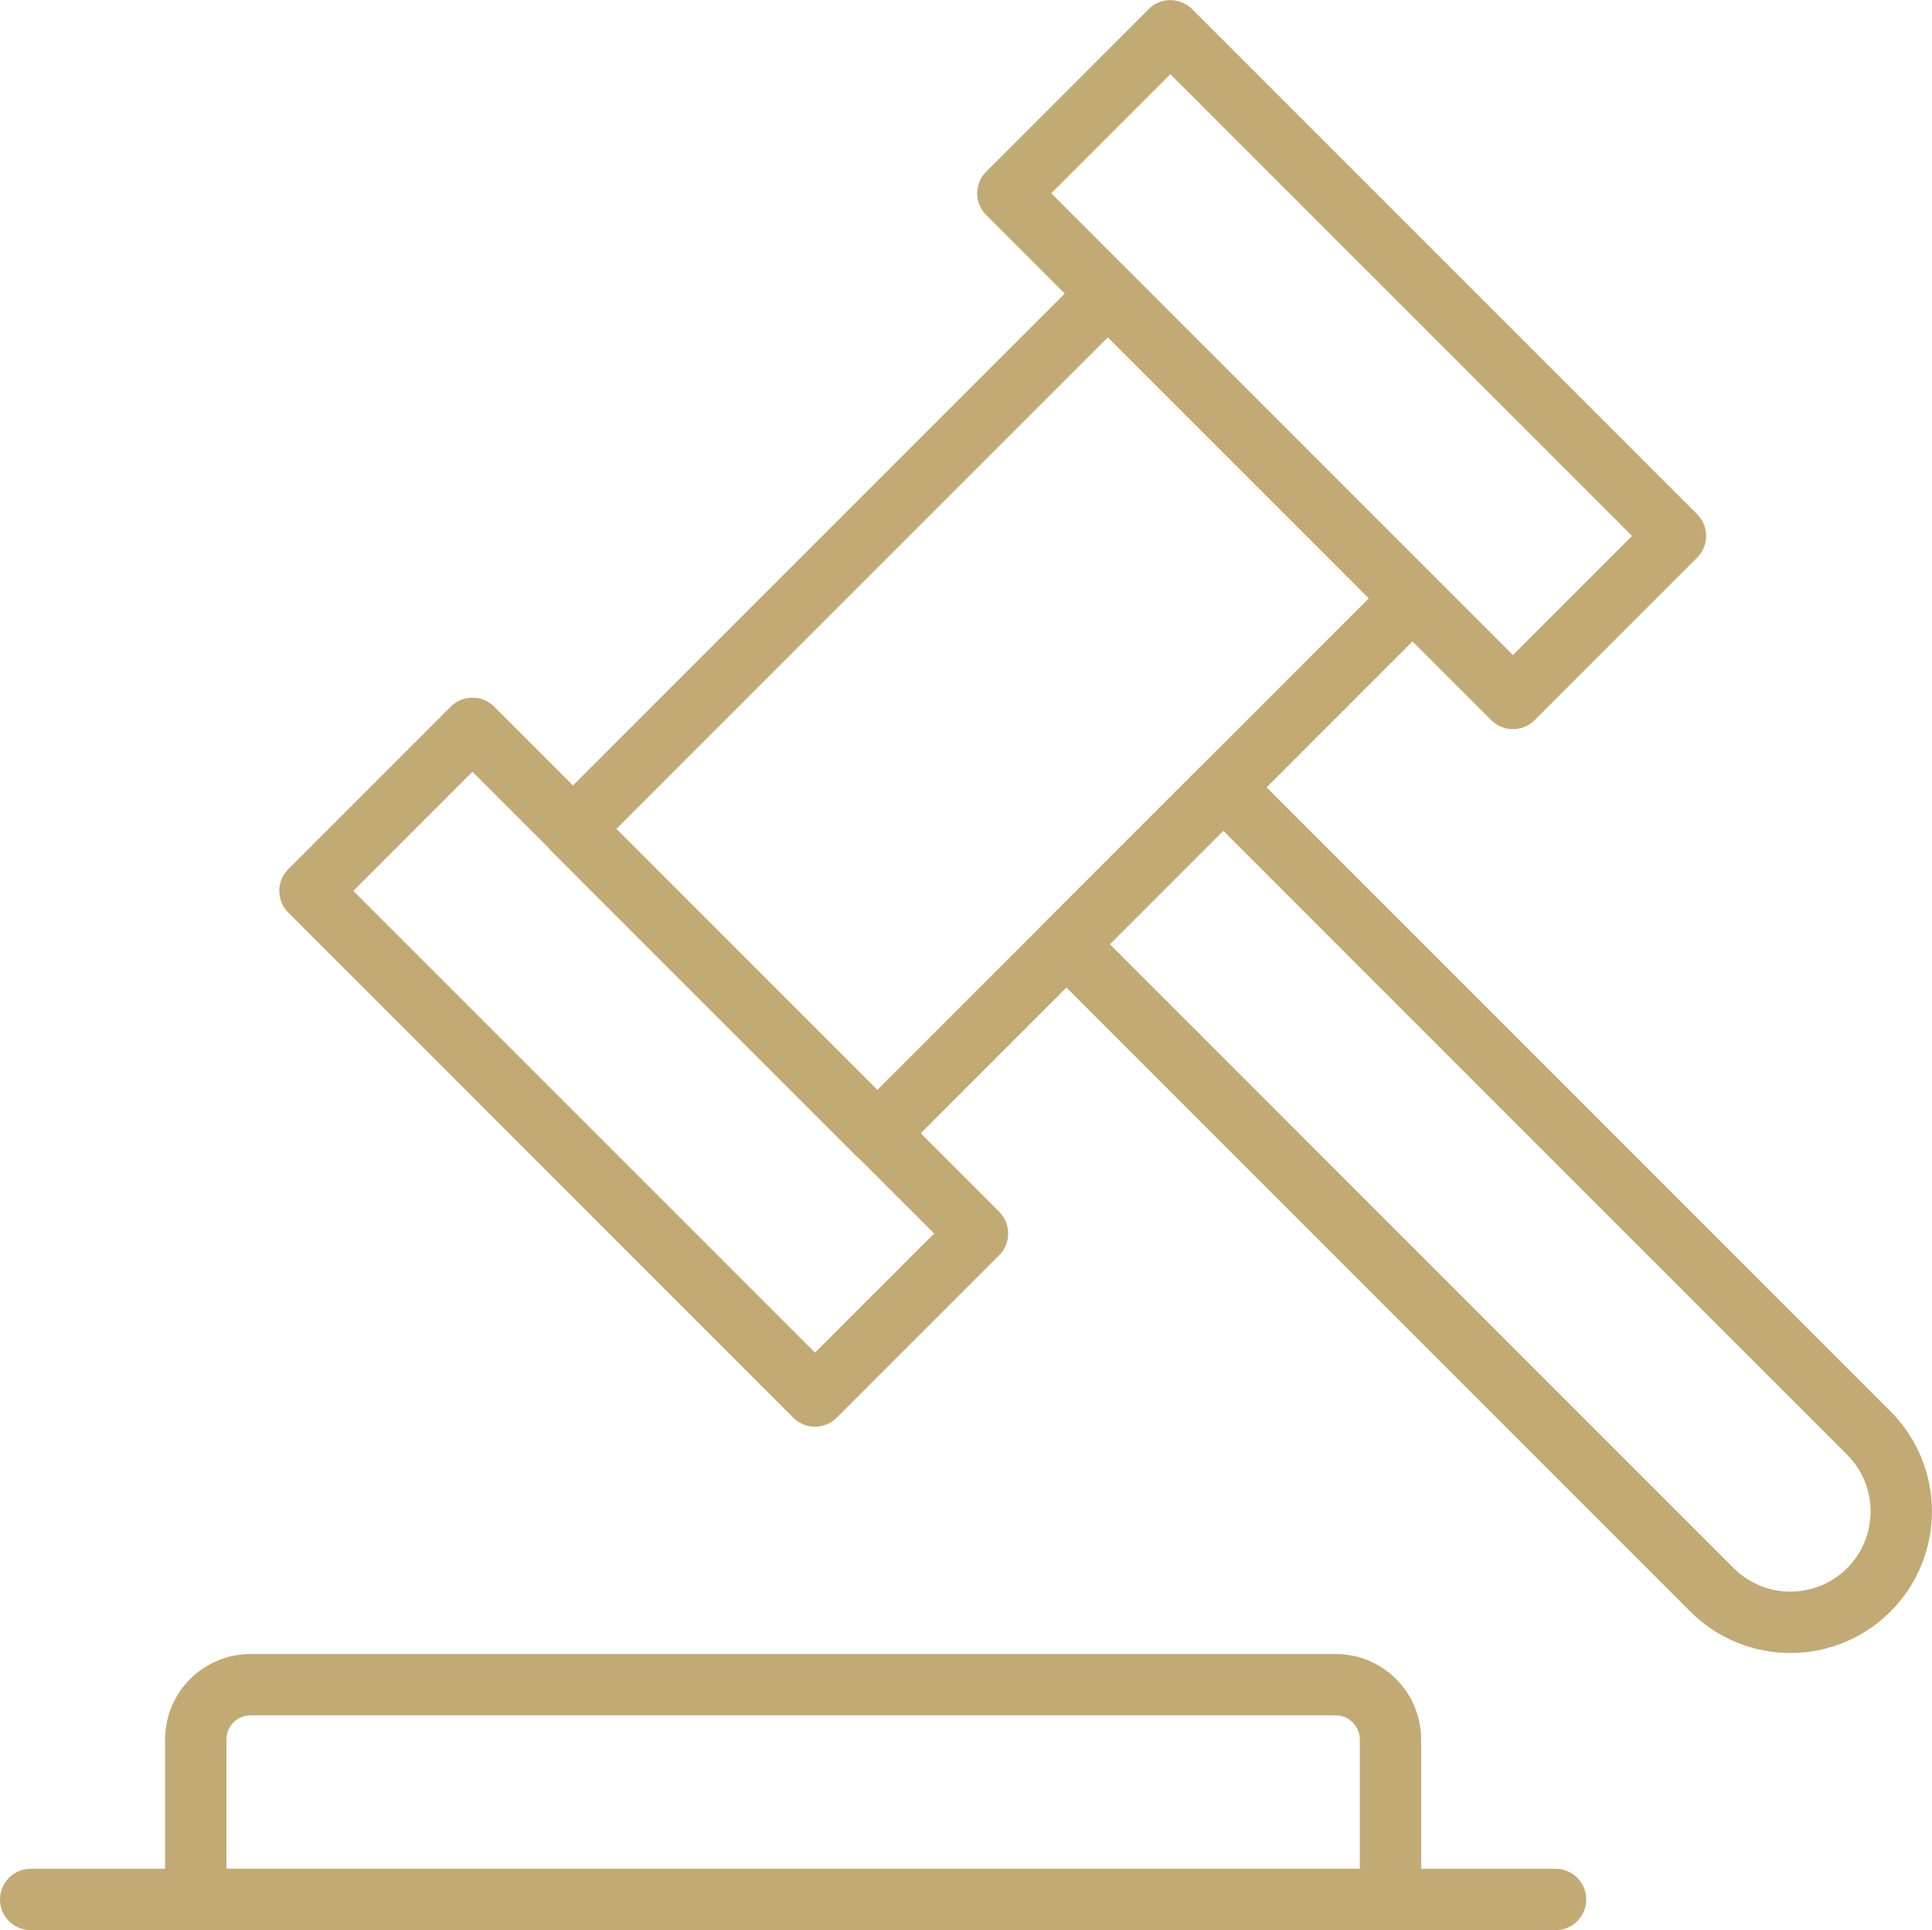
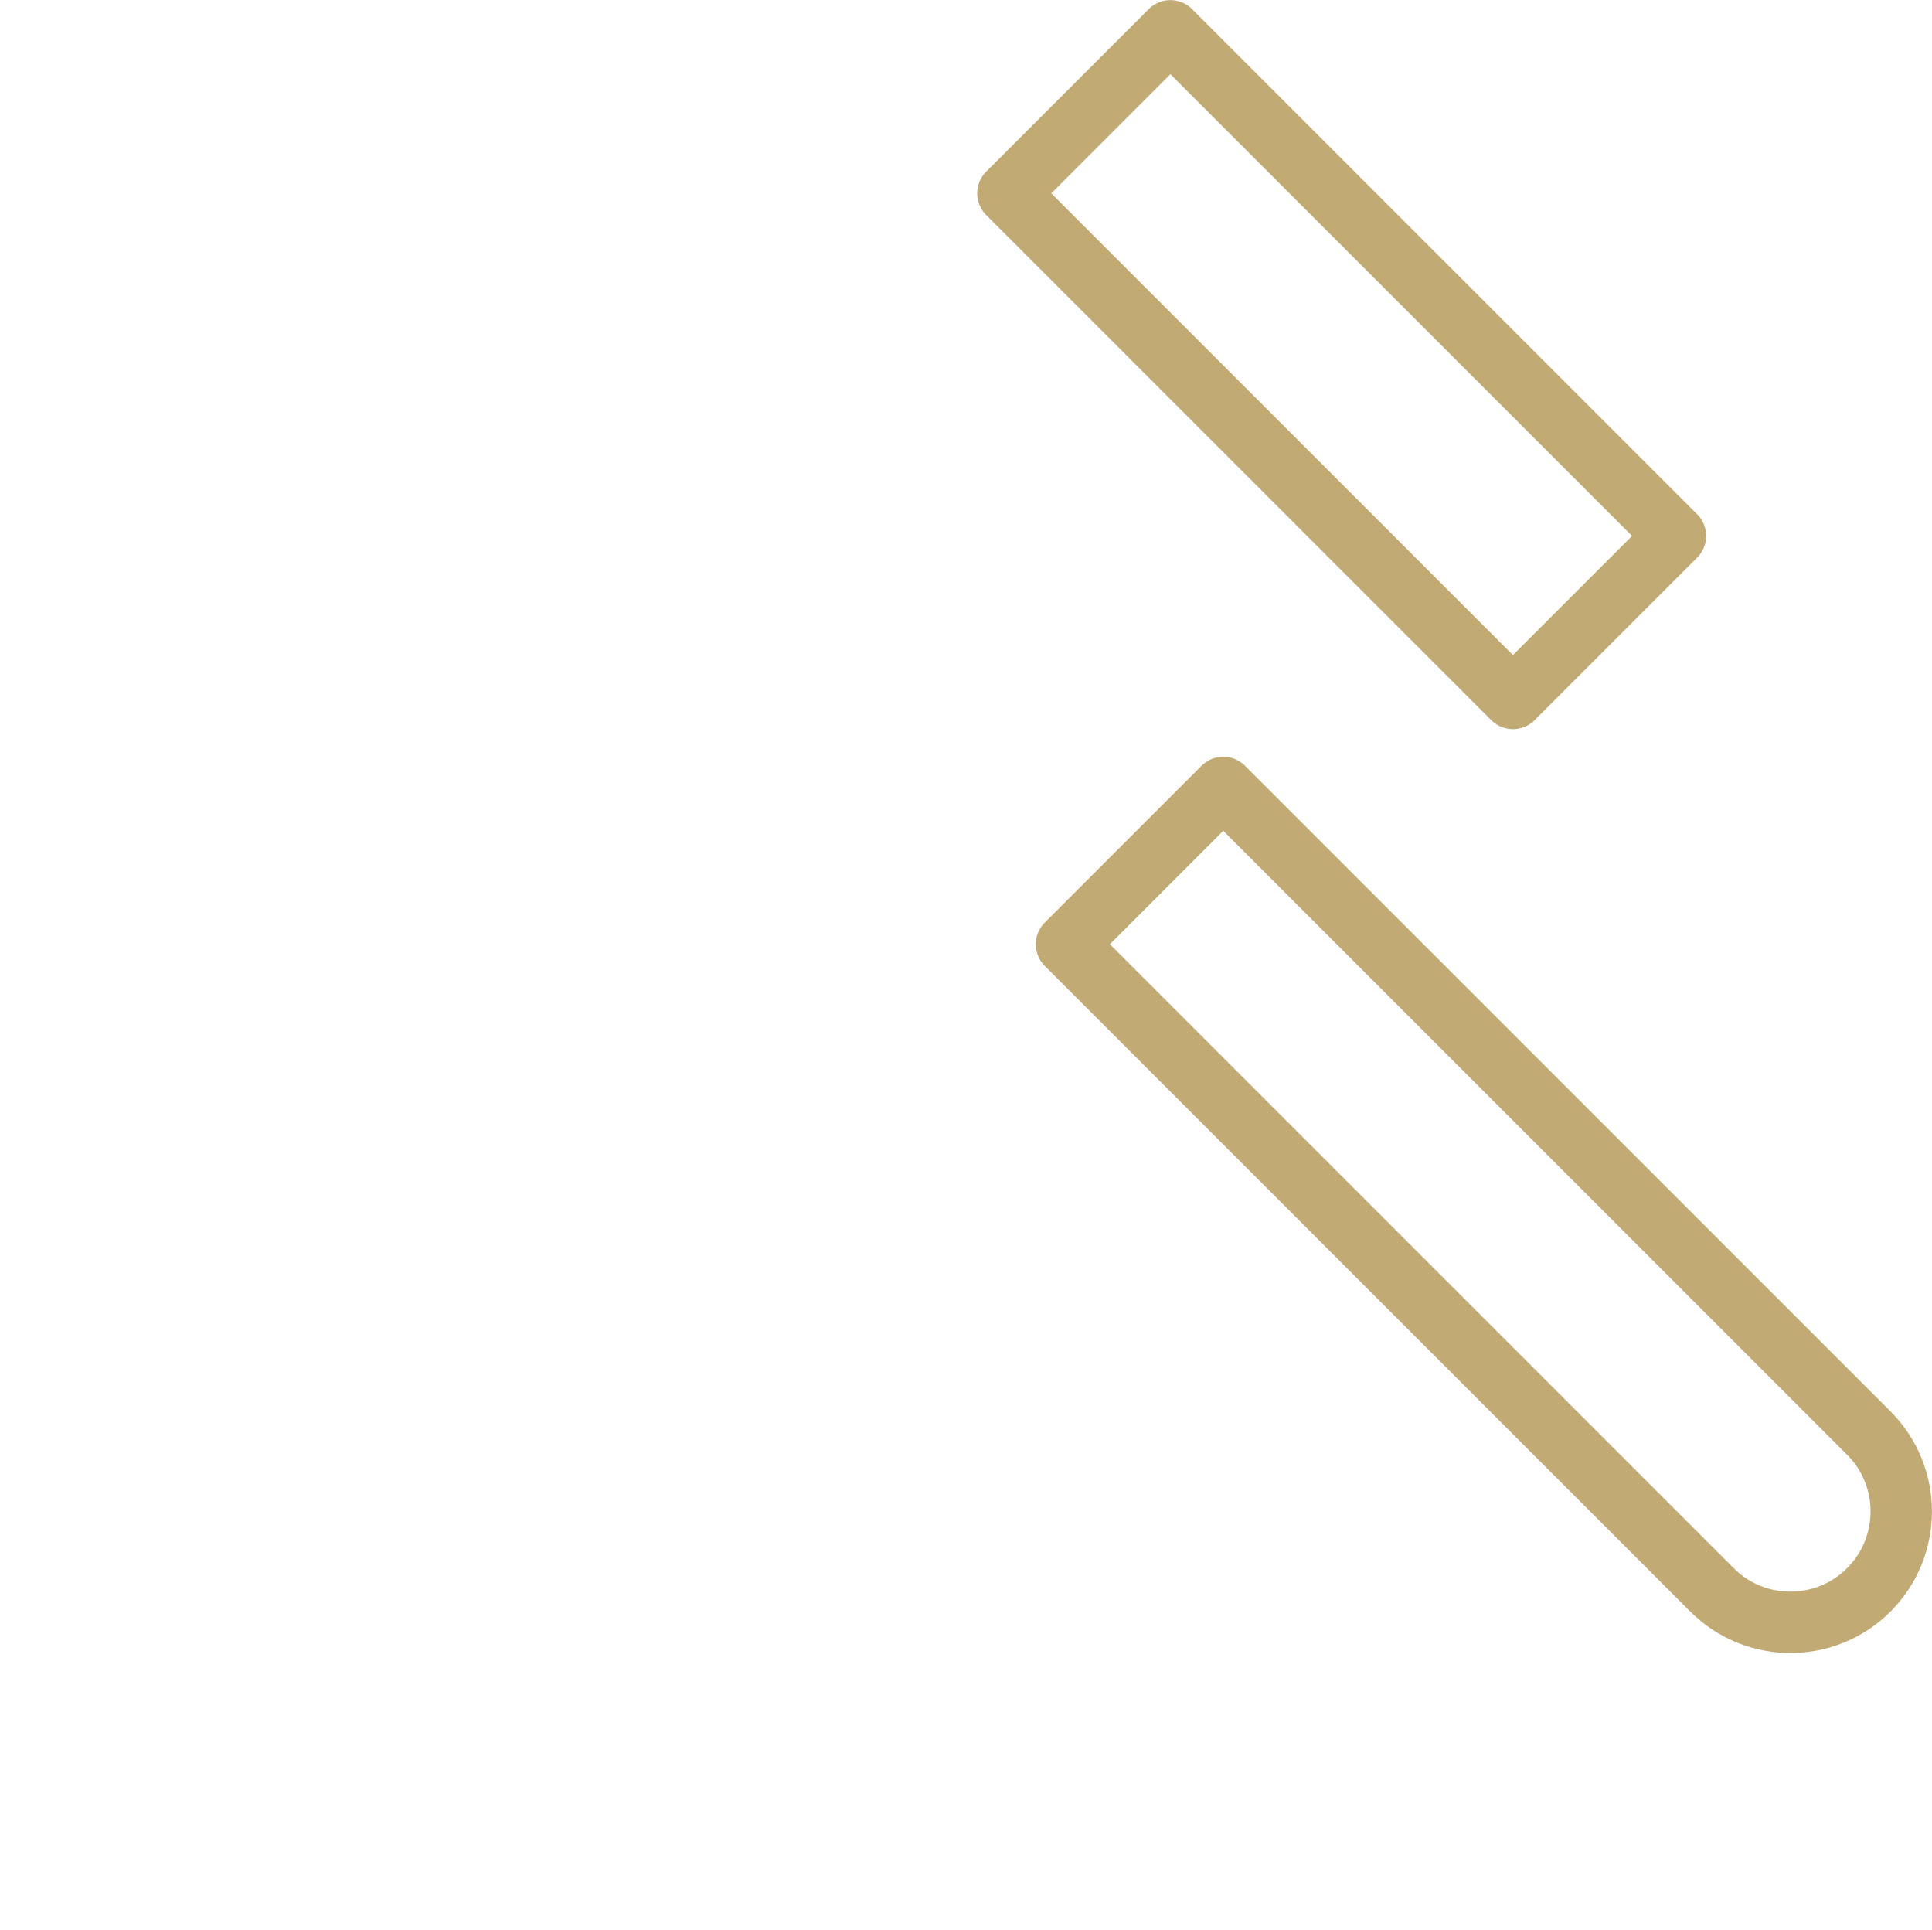
<svg xmlns="http://www.w3.org/2000/svg" id="Layer_2" data-name="Layer 2" viewBox="0 0 62.97 62.9">
  <defs>
    <style>
      .cls-1 {
        stroke-width: 2px;
      }

      .cls-1, .cls-2 {
        fill: none;
        stroke: #c2aa75;
        stroke-linecap: round;
        stroke-linejoin: round;
      }

      .cls-2 {
        stroke-width: 2px;
      }
    </style>
  </defs>
  <g id="Layer_2-2" data-name="Layer 2">
    <g id="_Õ_1" data-name=" Õ  1">
      <g>
        <g>
-           <rect class="cls-2" x="20.02" y="16.24" width="24.66" height="14.03" transform="translate(-6.97 29.69) rotate(-45)" />
          <path class="cls-1" d="M60.91,51.81h0c-1.41,1.41-3.7,1.41-5.11,0l-21.04-21.04,5.11-5.11,21.04,21.04c1.41,1.41,1.41,3.7,0,5.11Z" />
-           <rect class="cls-2" x="17.24" y="22.97" width="7.49" height="23.28" transform="translate(-18.33 24.98) rotate(-45)" />
          <rect class="cls-2" x="39.98" y=".24" width="7.49" height="23.28" transform="translate(4.41 34.4) rotate(-45)" />
        </g>
-         <path class="cls-1" d="M43.54,54.9H8.17c-.99,0-1.79.8-1.79,1.79v5.21h38.94v-5.21c0-.99-.8-1.79-1.79-1.79h.01Z" />
-         <line class="cls-1" x1="1" y1="61.9" x2="50.7" y2="61.9" />
      </g>
    </g>
  </g>
</svg>